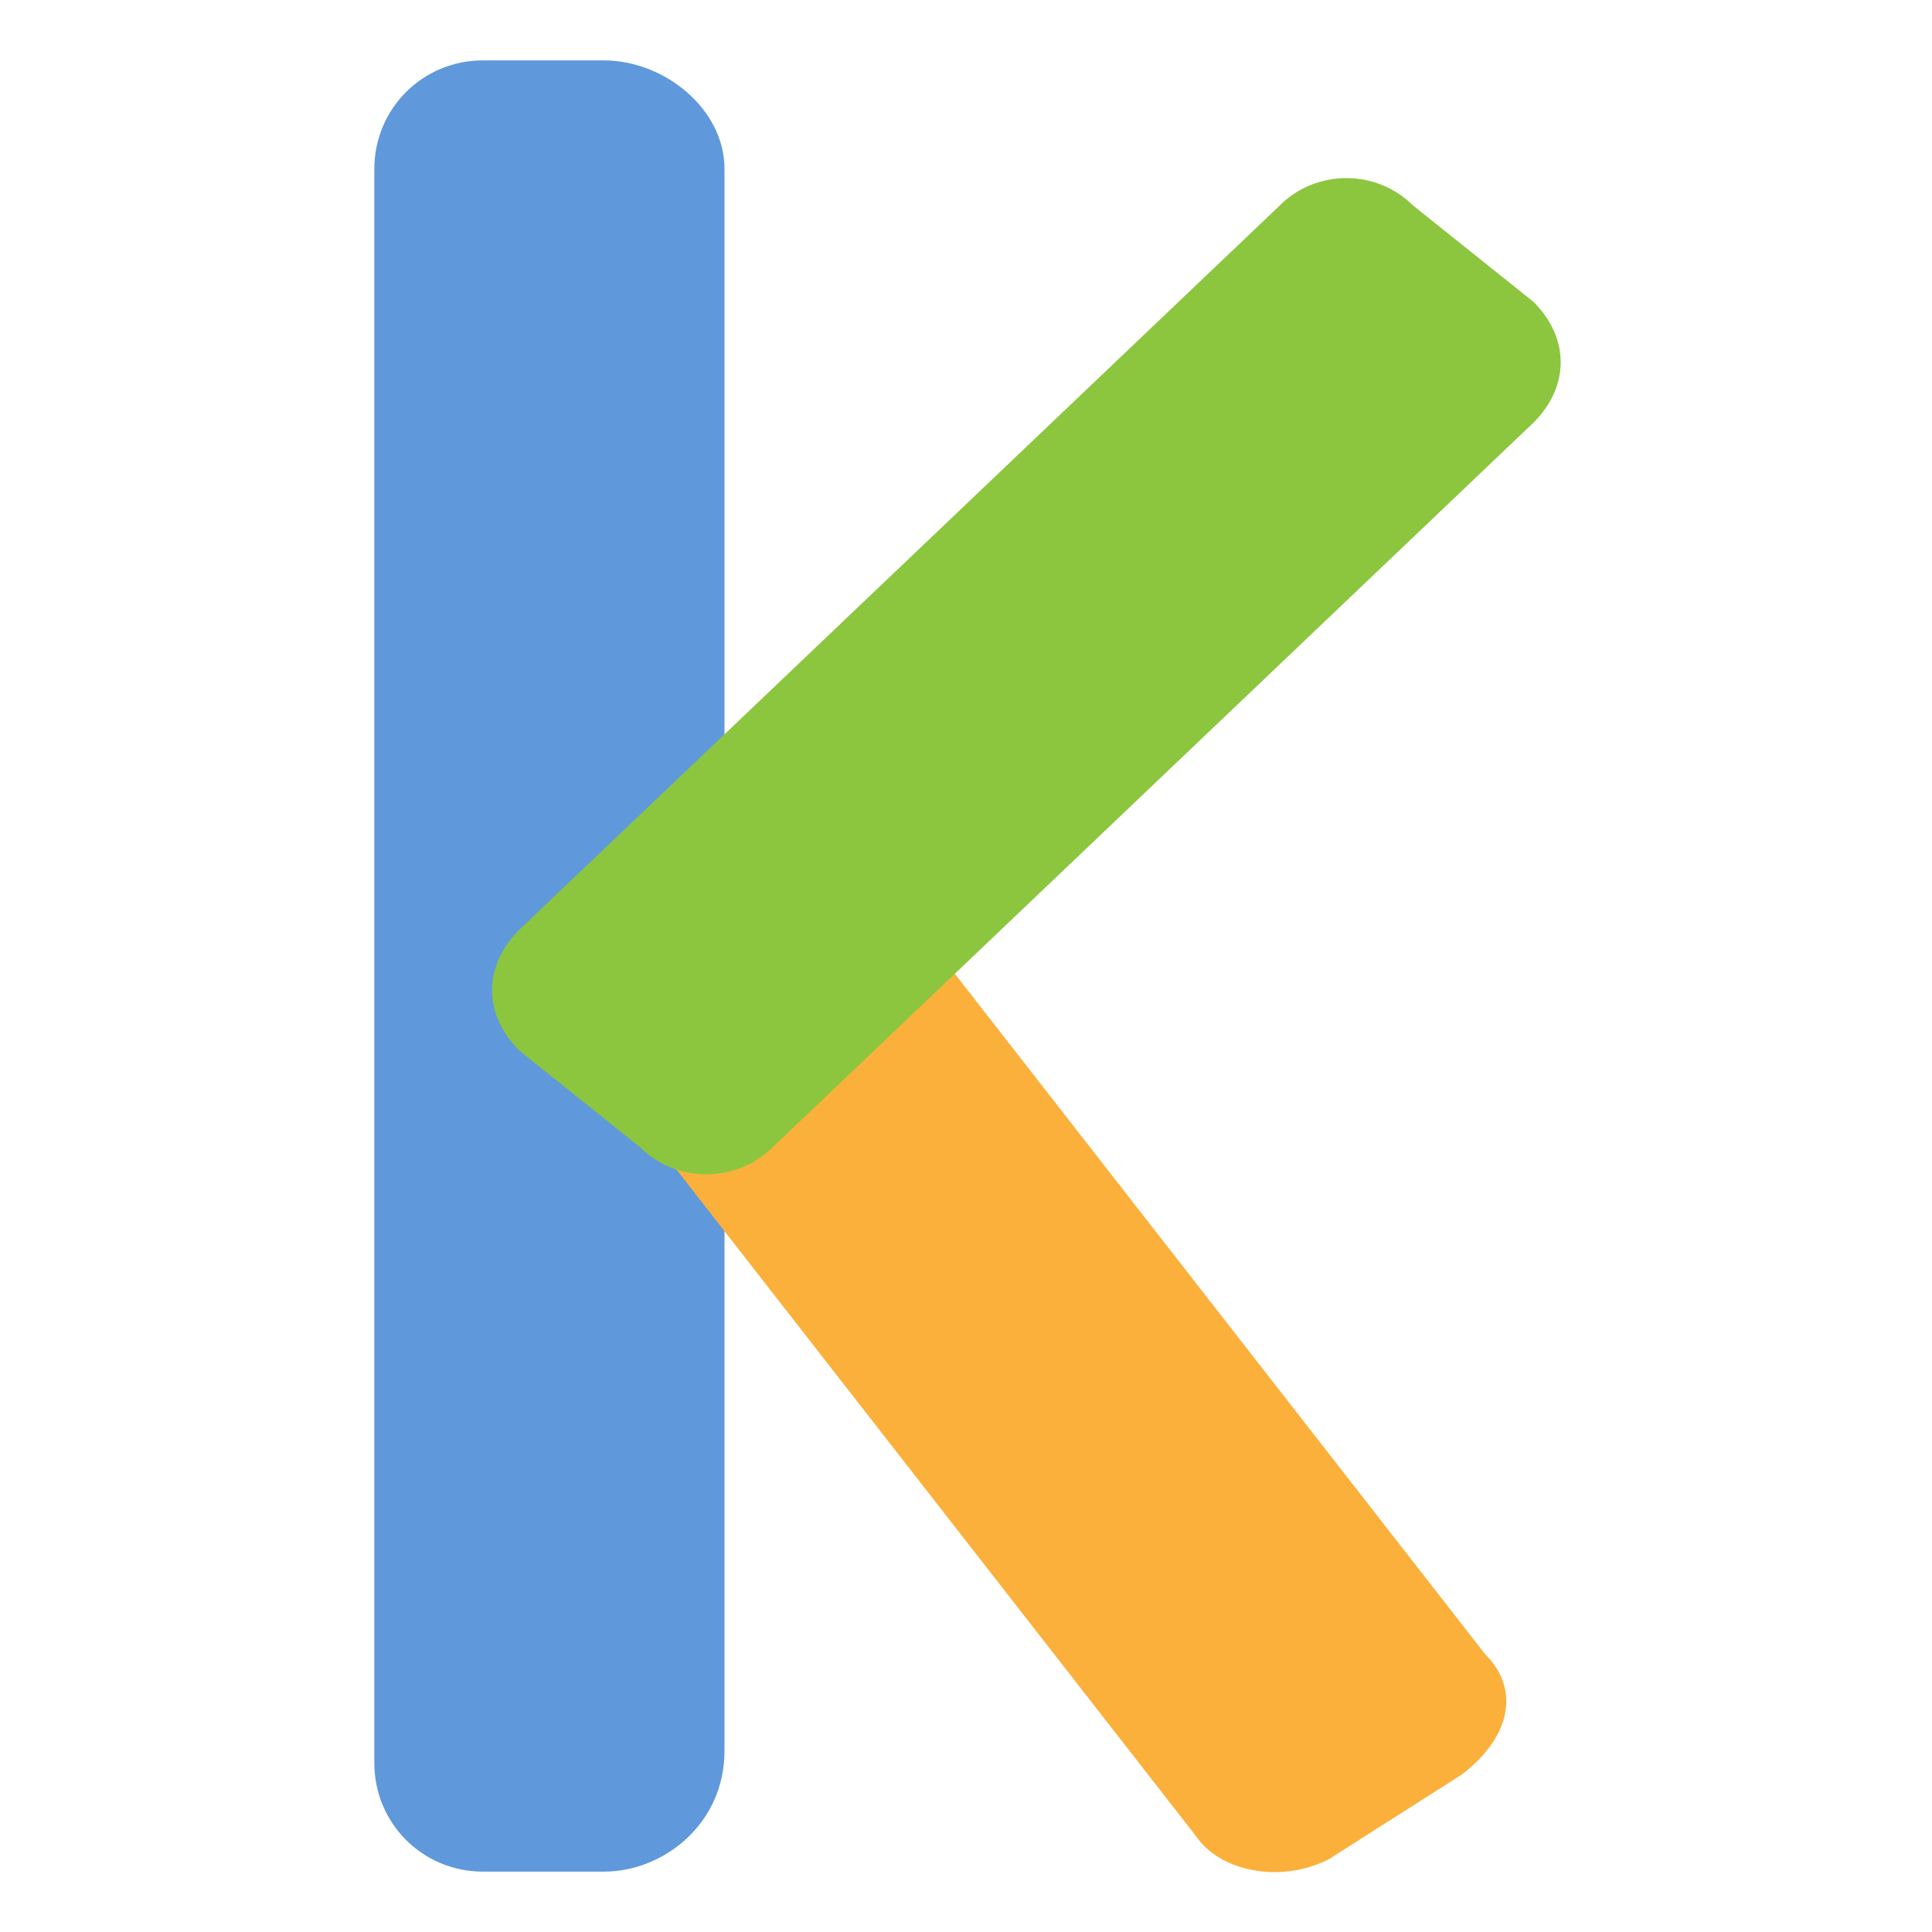
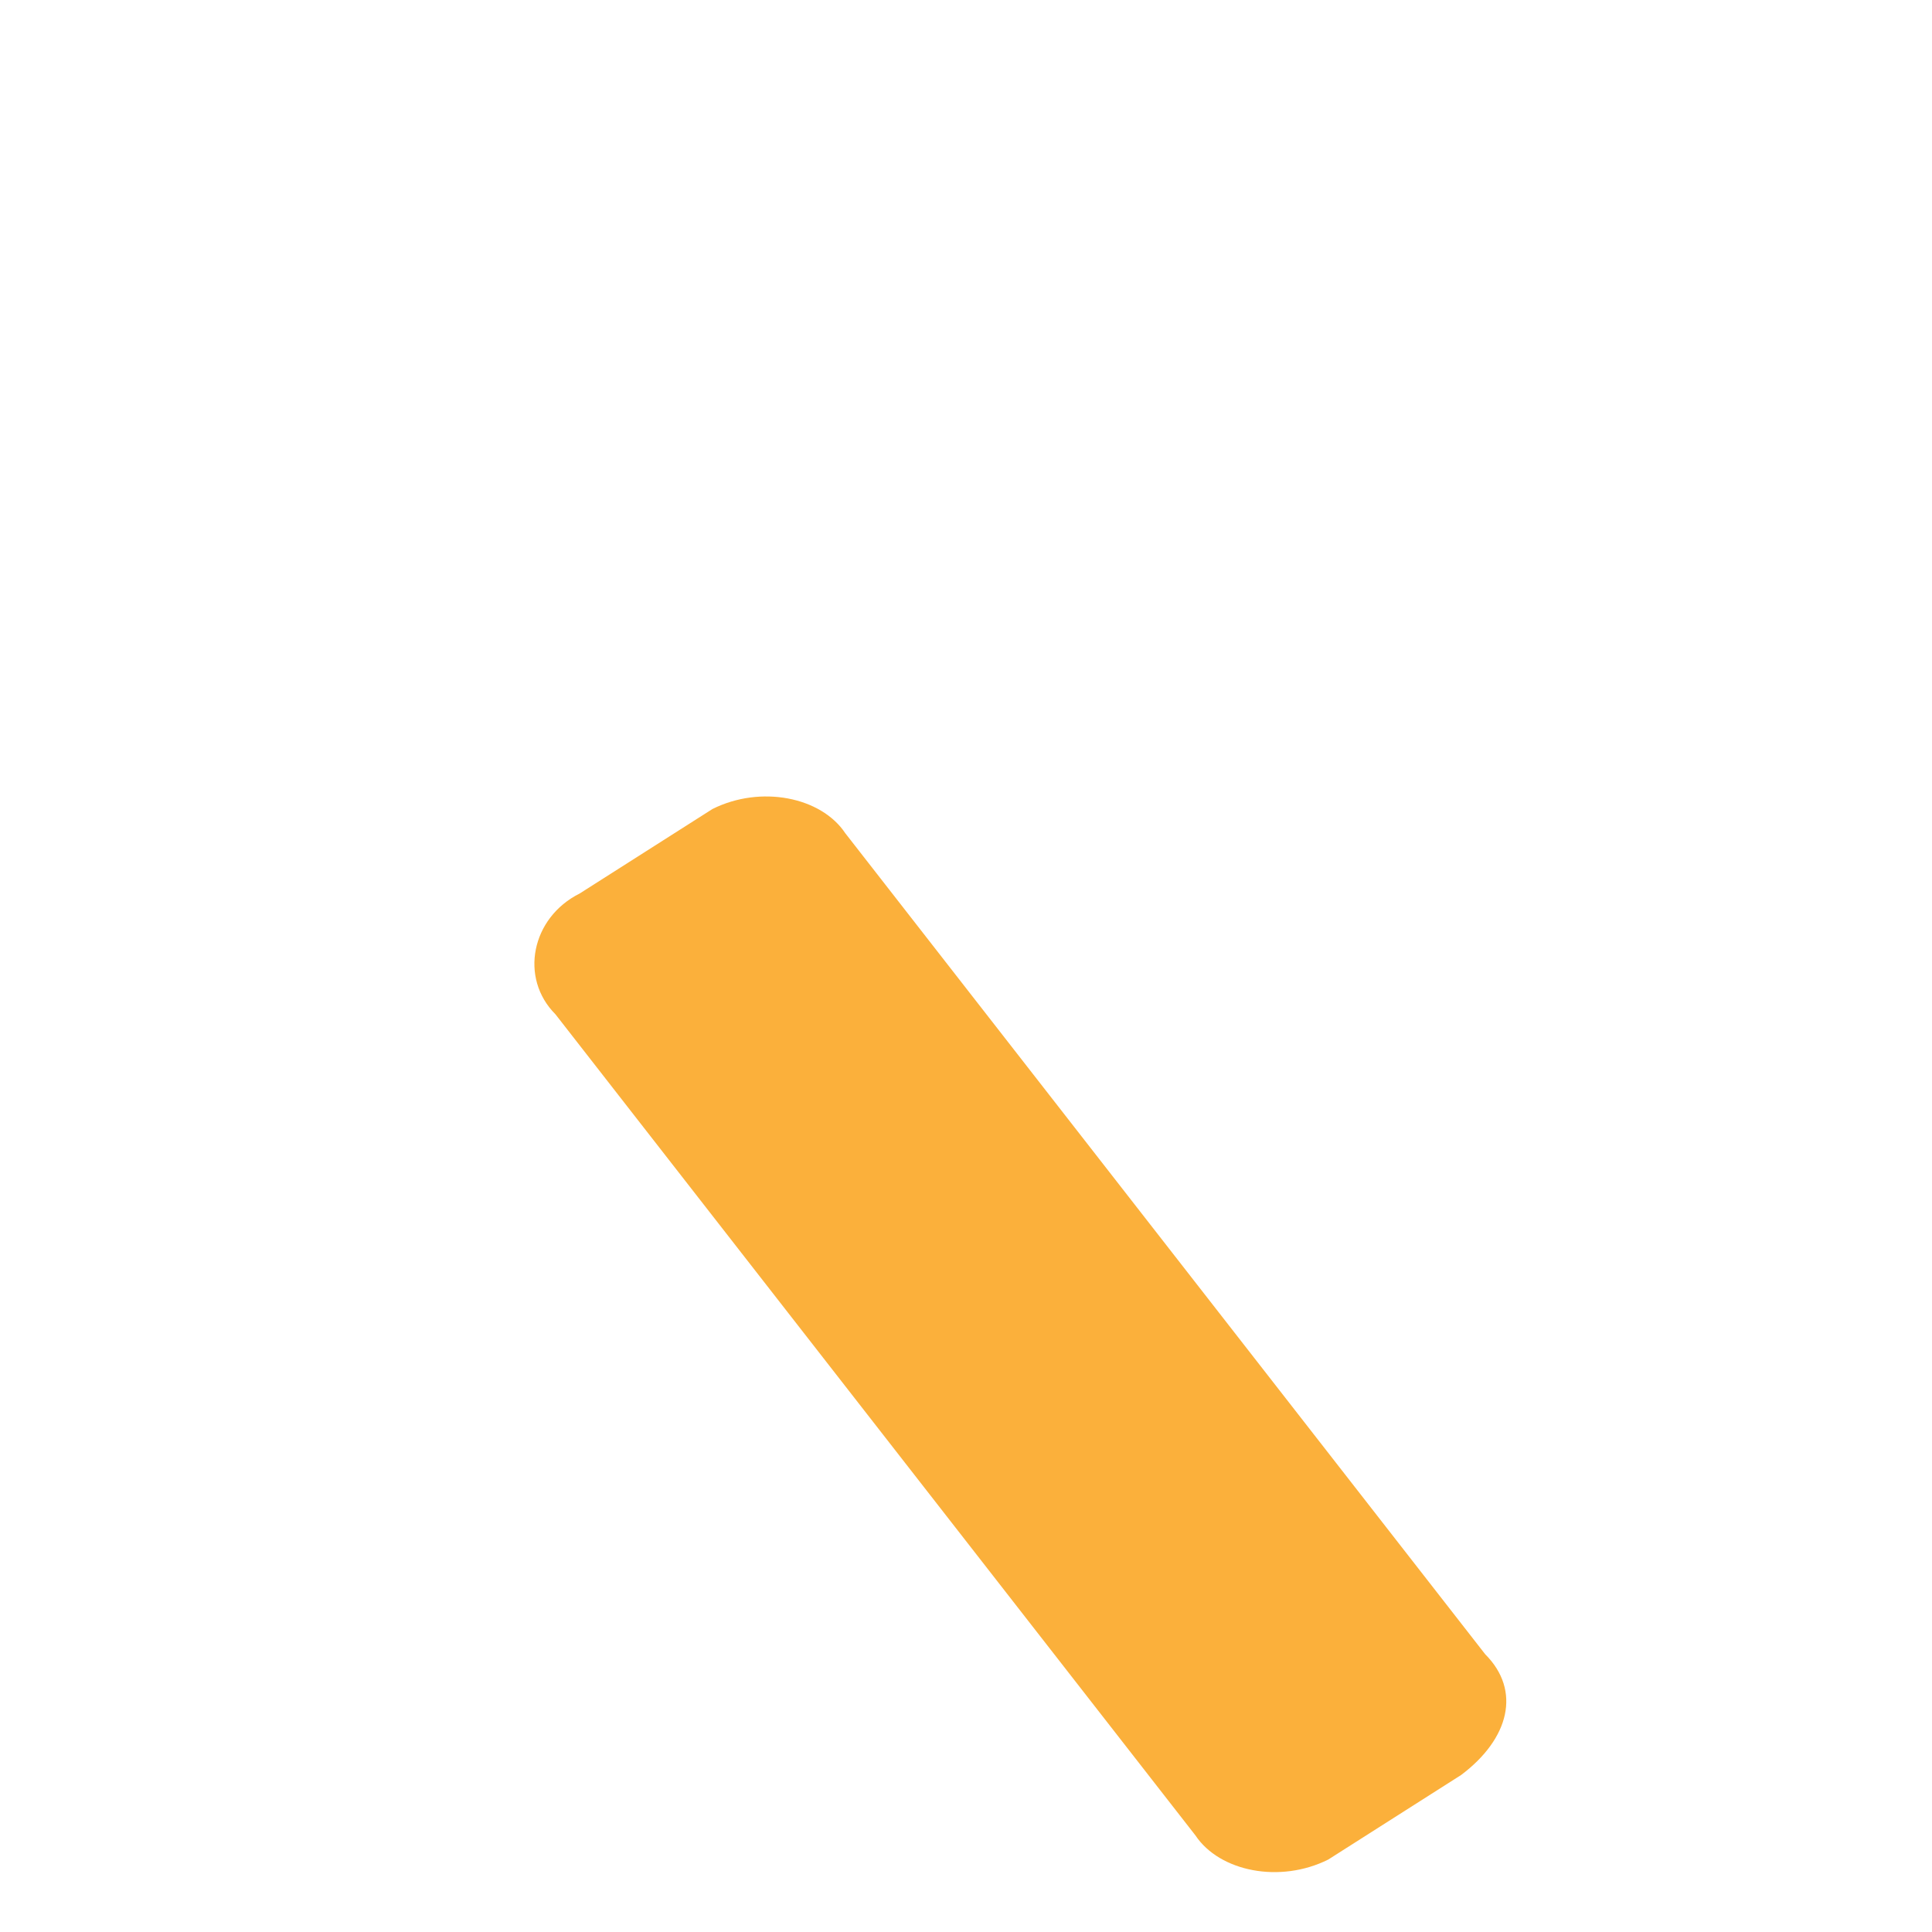
<svg xmlns="http://www.w3.org/2000/svg" version="1.1" id="Layer_1" x="0px" y="0px" viewBox="0 0 16 16" style="enable-background:new 0 0 16 16;" xml:space="preserve">
  <style type="text/css">
	.st0{opacity:0.92;fill:#528FD8;}
	.st1{fill:#FBB03B;}
	.st2{fill:#8CC63F;}
	.st3{fill:none;}
</style>
  <g>
-     <path class="st0" d="M5,15.5H4c-0.5,0-0.9-0.4-0.9-0.9V1.4c0-0.5,0.4-0.9,0.9-0.9h1C5.5,0.5,6,0.9,6,1.4v13.1   C6,15.1,5.5,15.5,5,15.5z" />
    <g>
      <path class="st1" d="M12.1,14.7L11,15.4c-0.4,0.2-0.9,0.1-1.1-0.2L4.6,8.4c-0.3-0.3-0.2-0.8,0.2-1l1.1-0.7    c0.4-0.2,0.9-0.1,1.1,0.2l5.3,6.8C12.6,14,12.5,14.4,12.1,14.7z" />
-       <path class="st2" d="M5.3,9.5l-1-0.8c-0.3-0.3-0.3-0.7,0-1l6.3-6c0.3-0.3,0.8-0.3,1.1,0l1,0.8c0.3,0.3,0.3,0.7,0,1l-6.3,6    C6.1,9.8,5.6,9.8,5.3,9.5z" />
    </g>
  </g>
-   <rect class="st3" width="16" height="16" />
</svg>